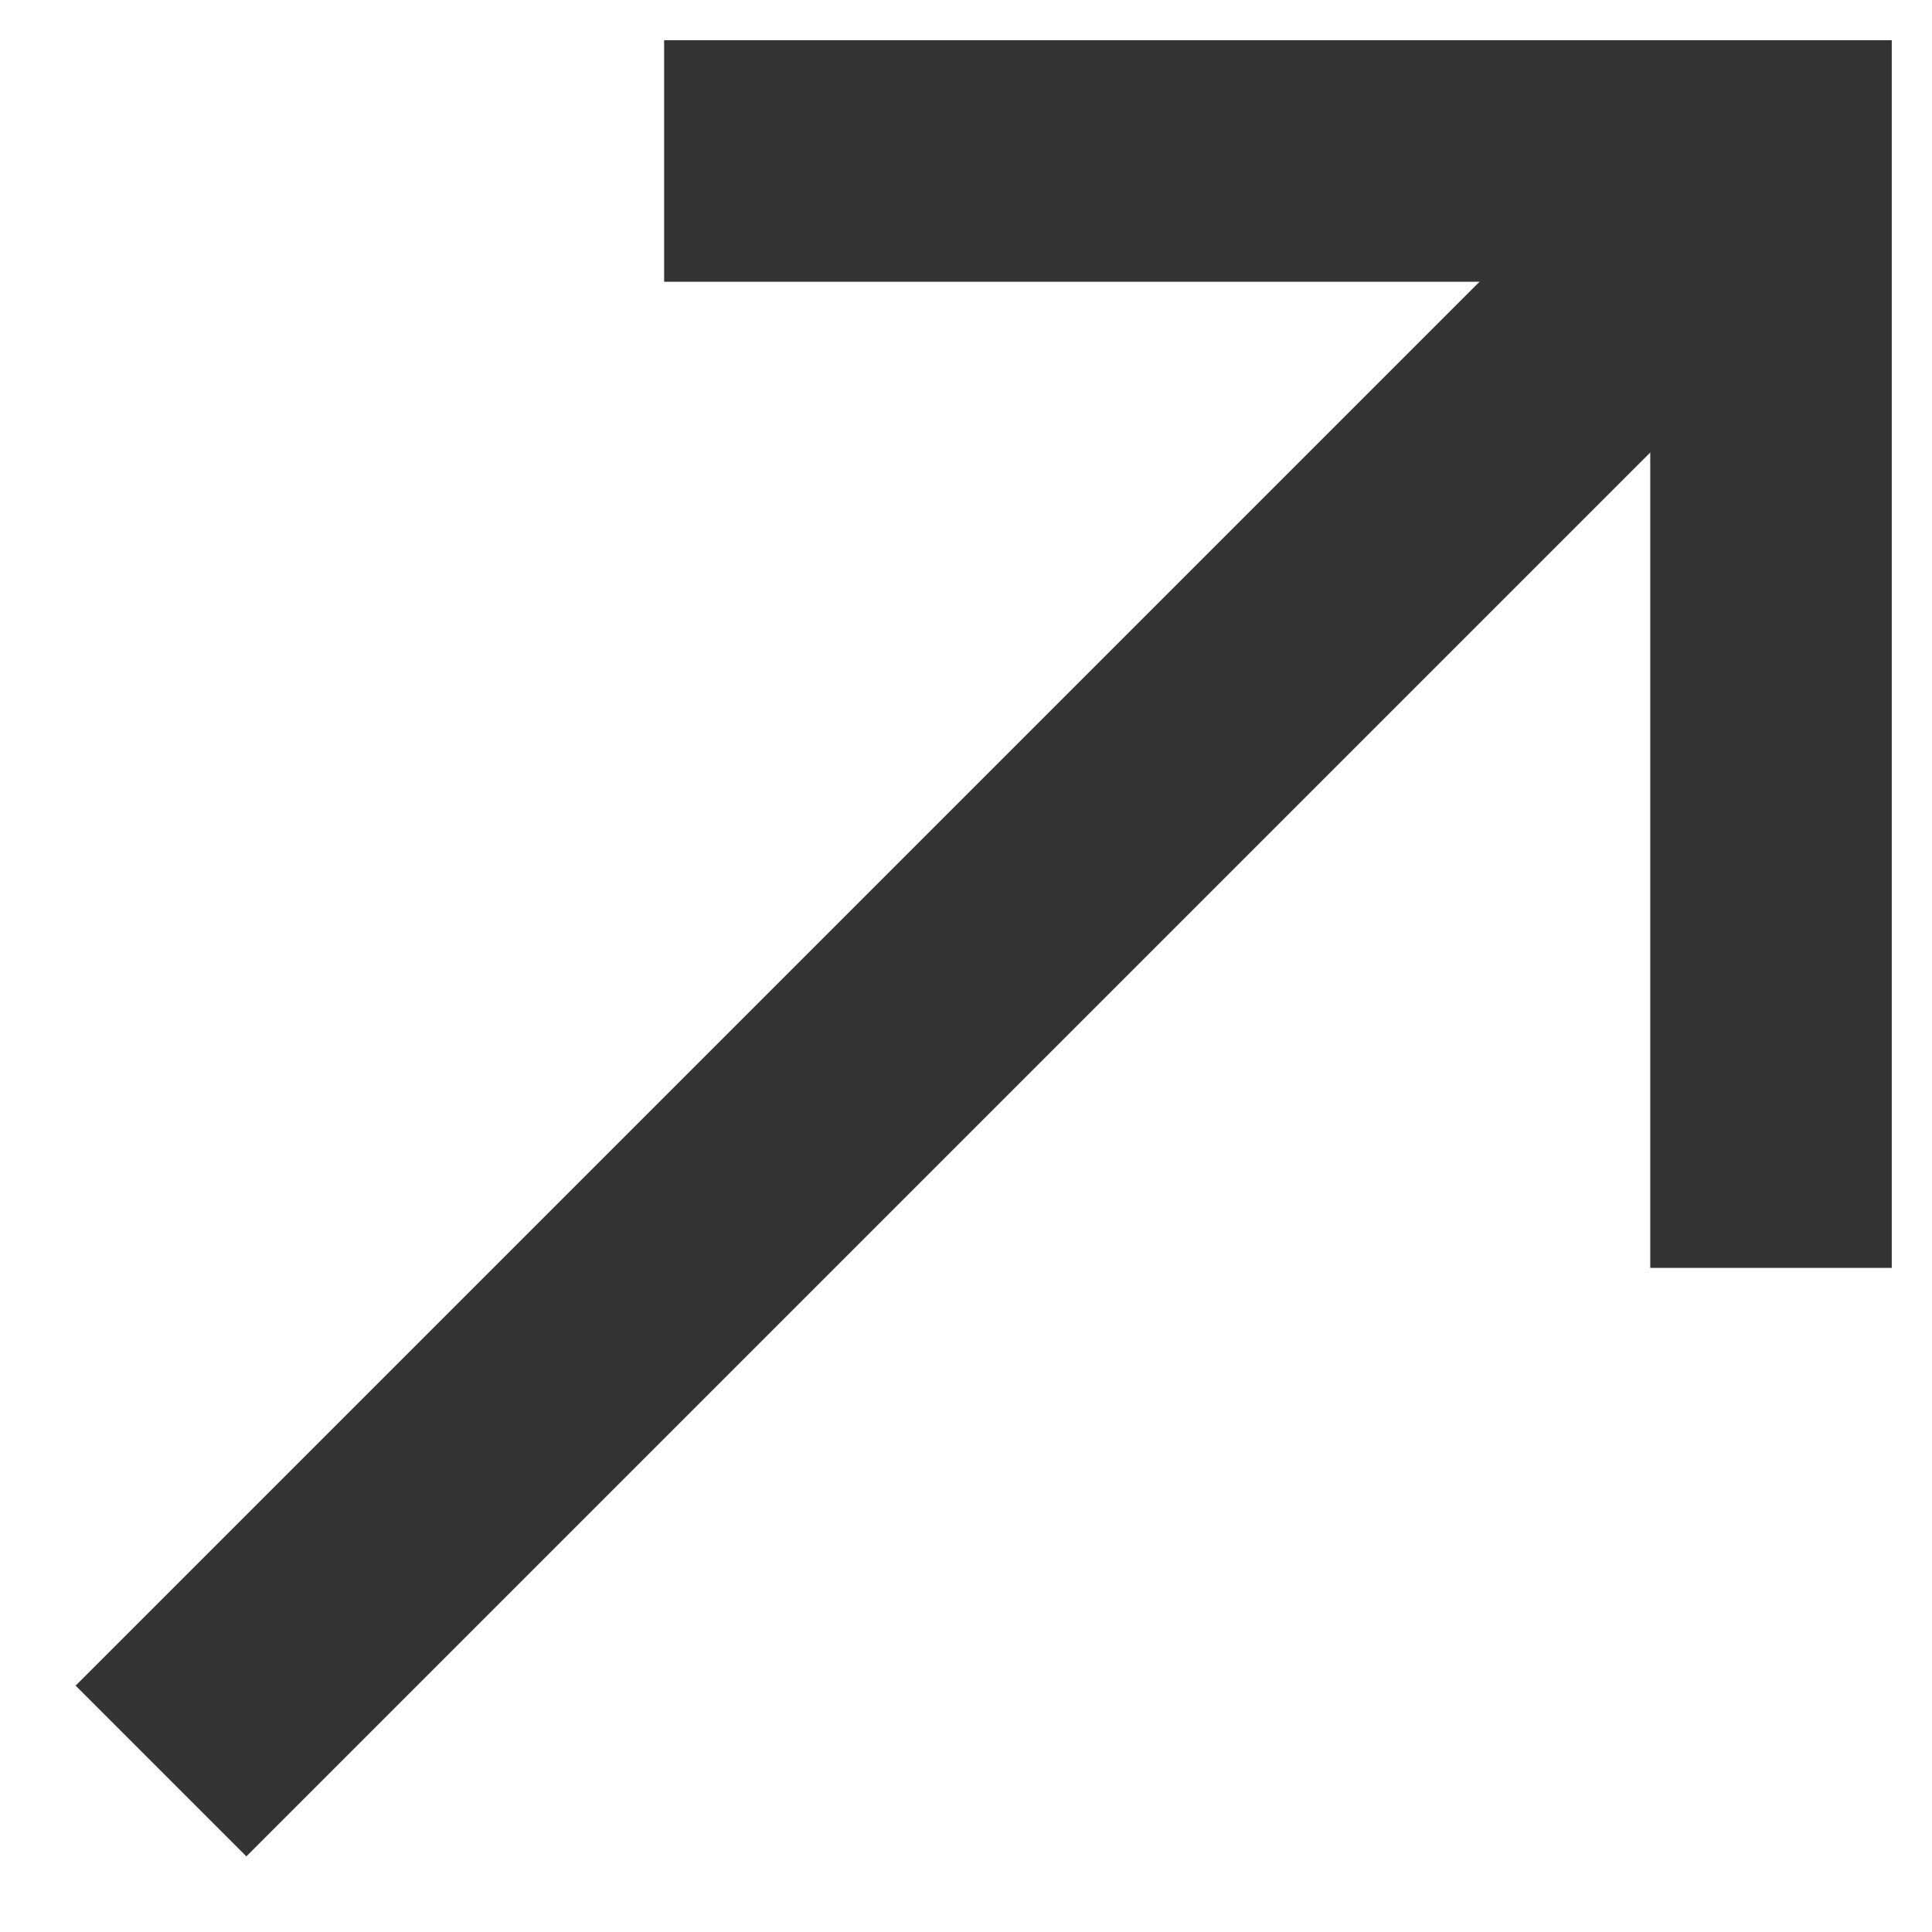
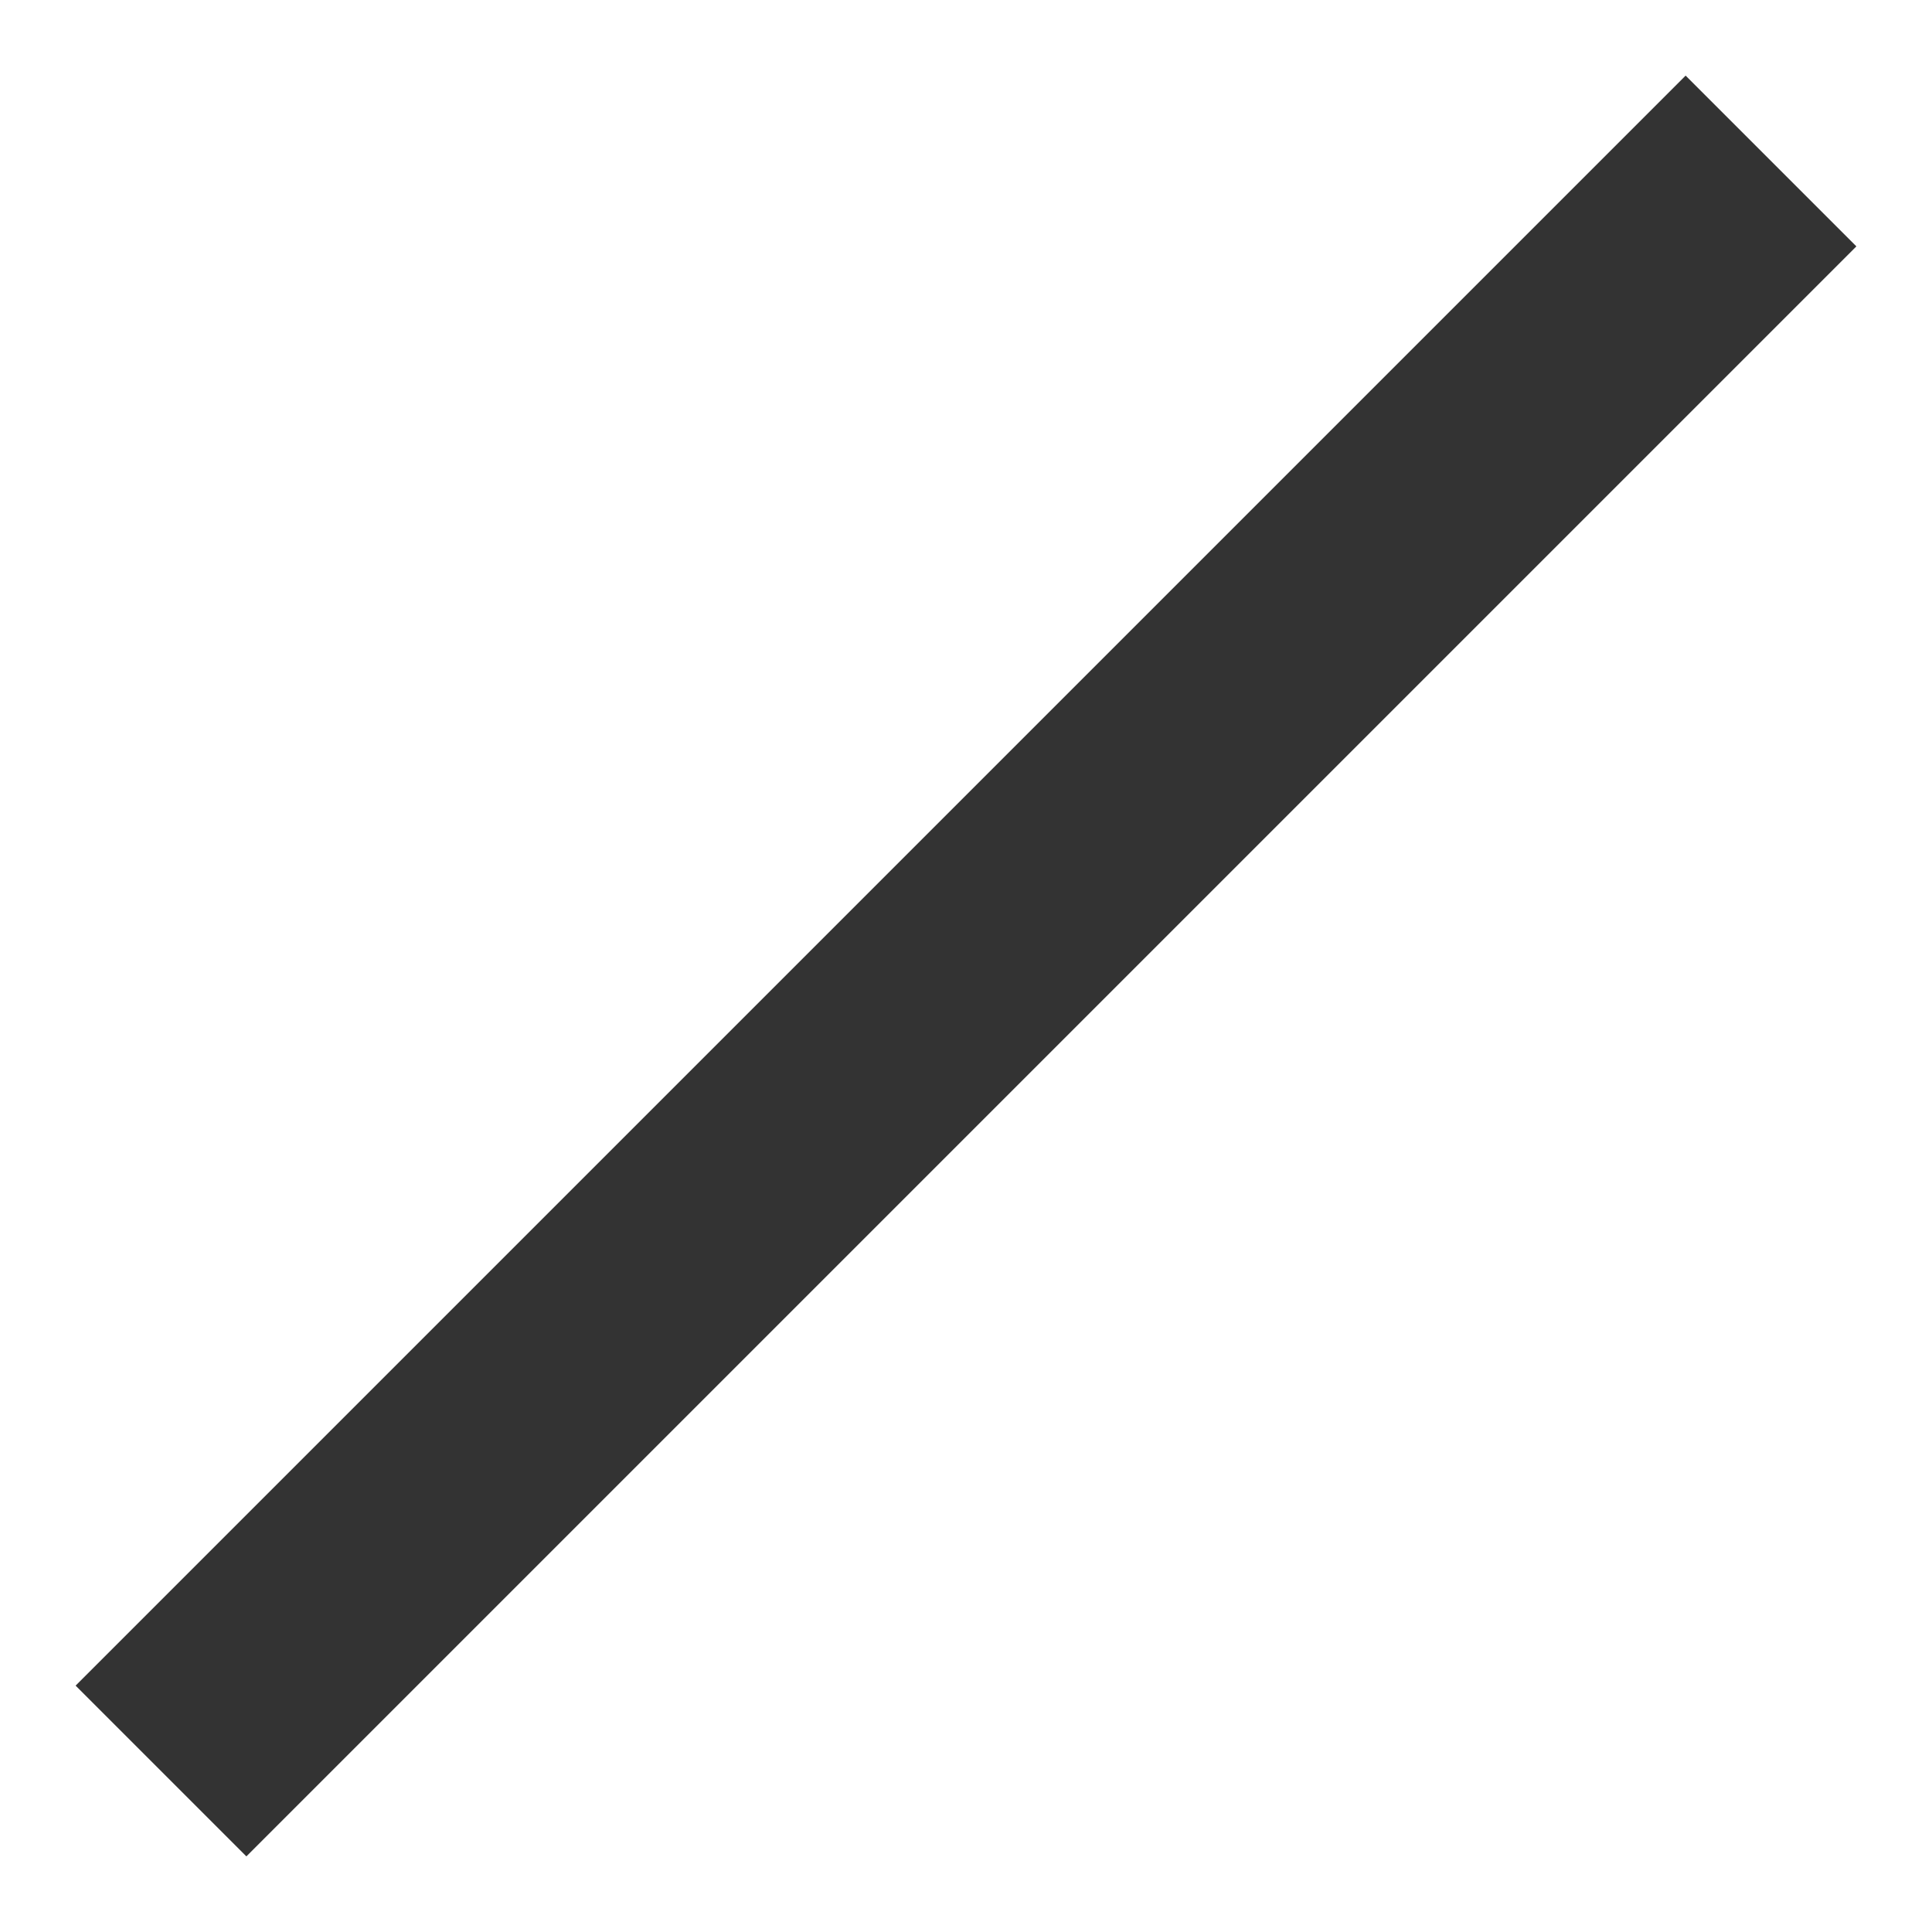
<svg xmlns="http://www.w3.org/2000/svg" id="Layer_1" data-name="Layer 1" viewBox="0 0 24 24" stroke-width="3" width="24" height="24" color="#333333">
  <defs>
    <style>.cls-63ce7424ea57ea6c838005a7-1{fill:none;stroke:currentColor;stroke-miterlimit:10;}</style>
  </defs>
  <line class="cls-63ce7424ea57ea6c838005a7-1" x1="22" y1="2" x2="2" y2="22" />
-   <polyline class="cls-63ce7424ea57ea6c838005a7-1" points="22 15.75 22 2 8.25 2" />
</svg>